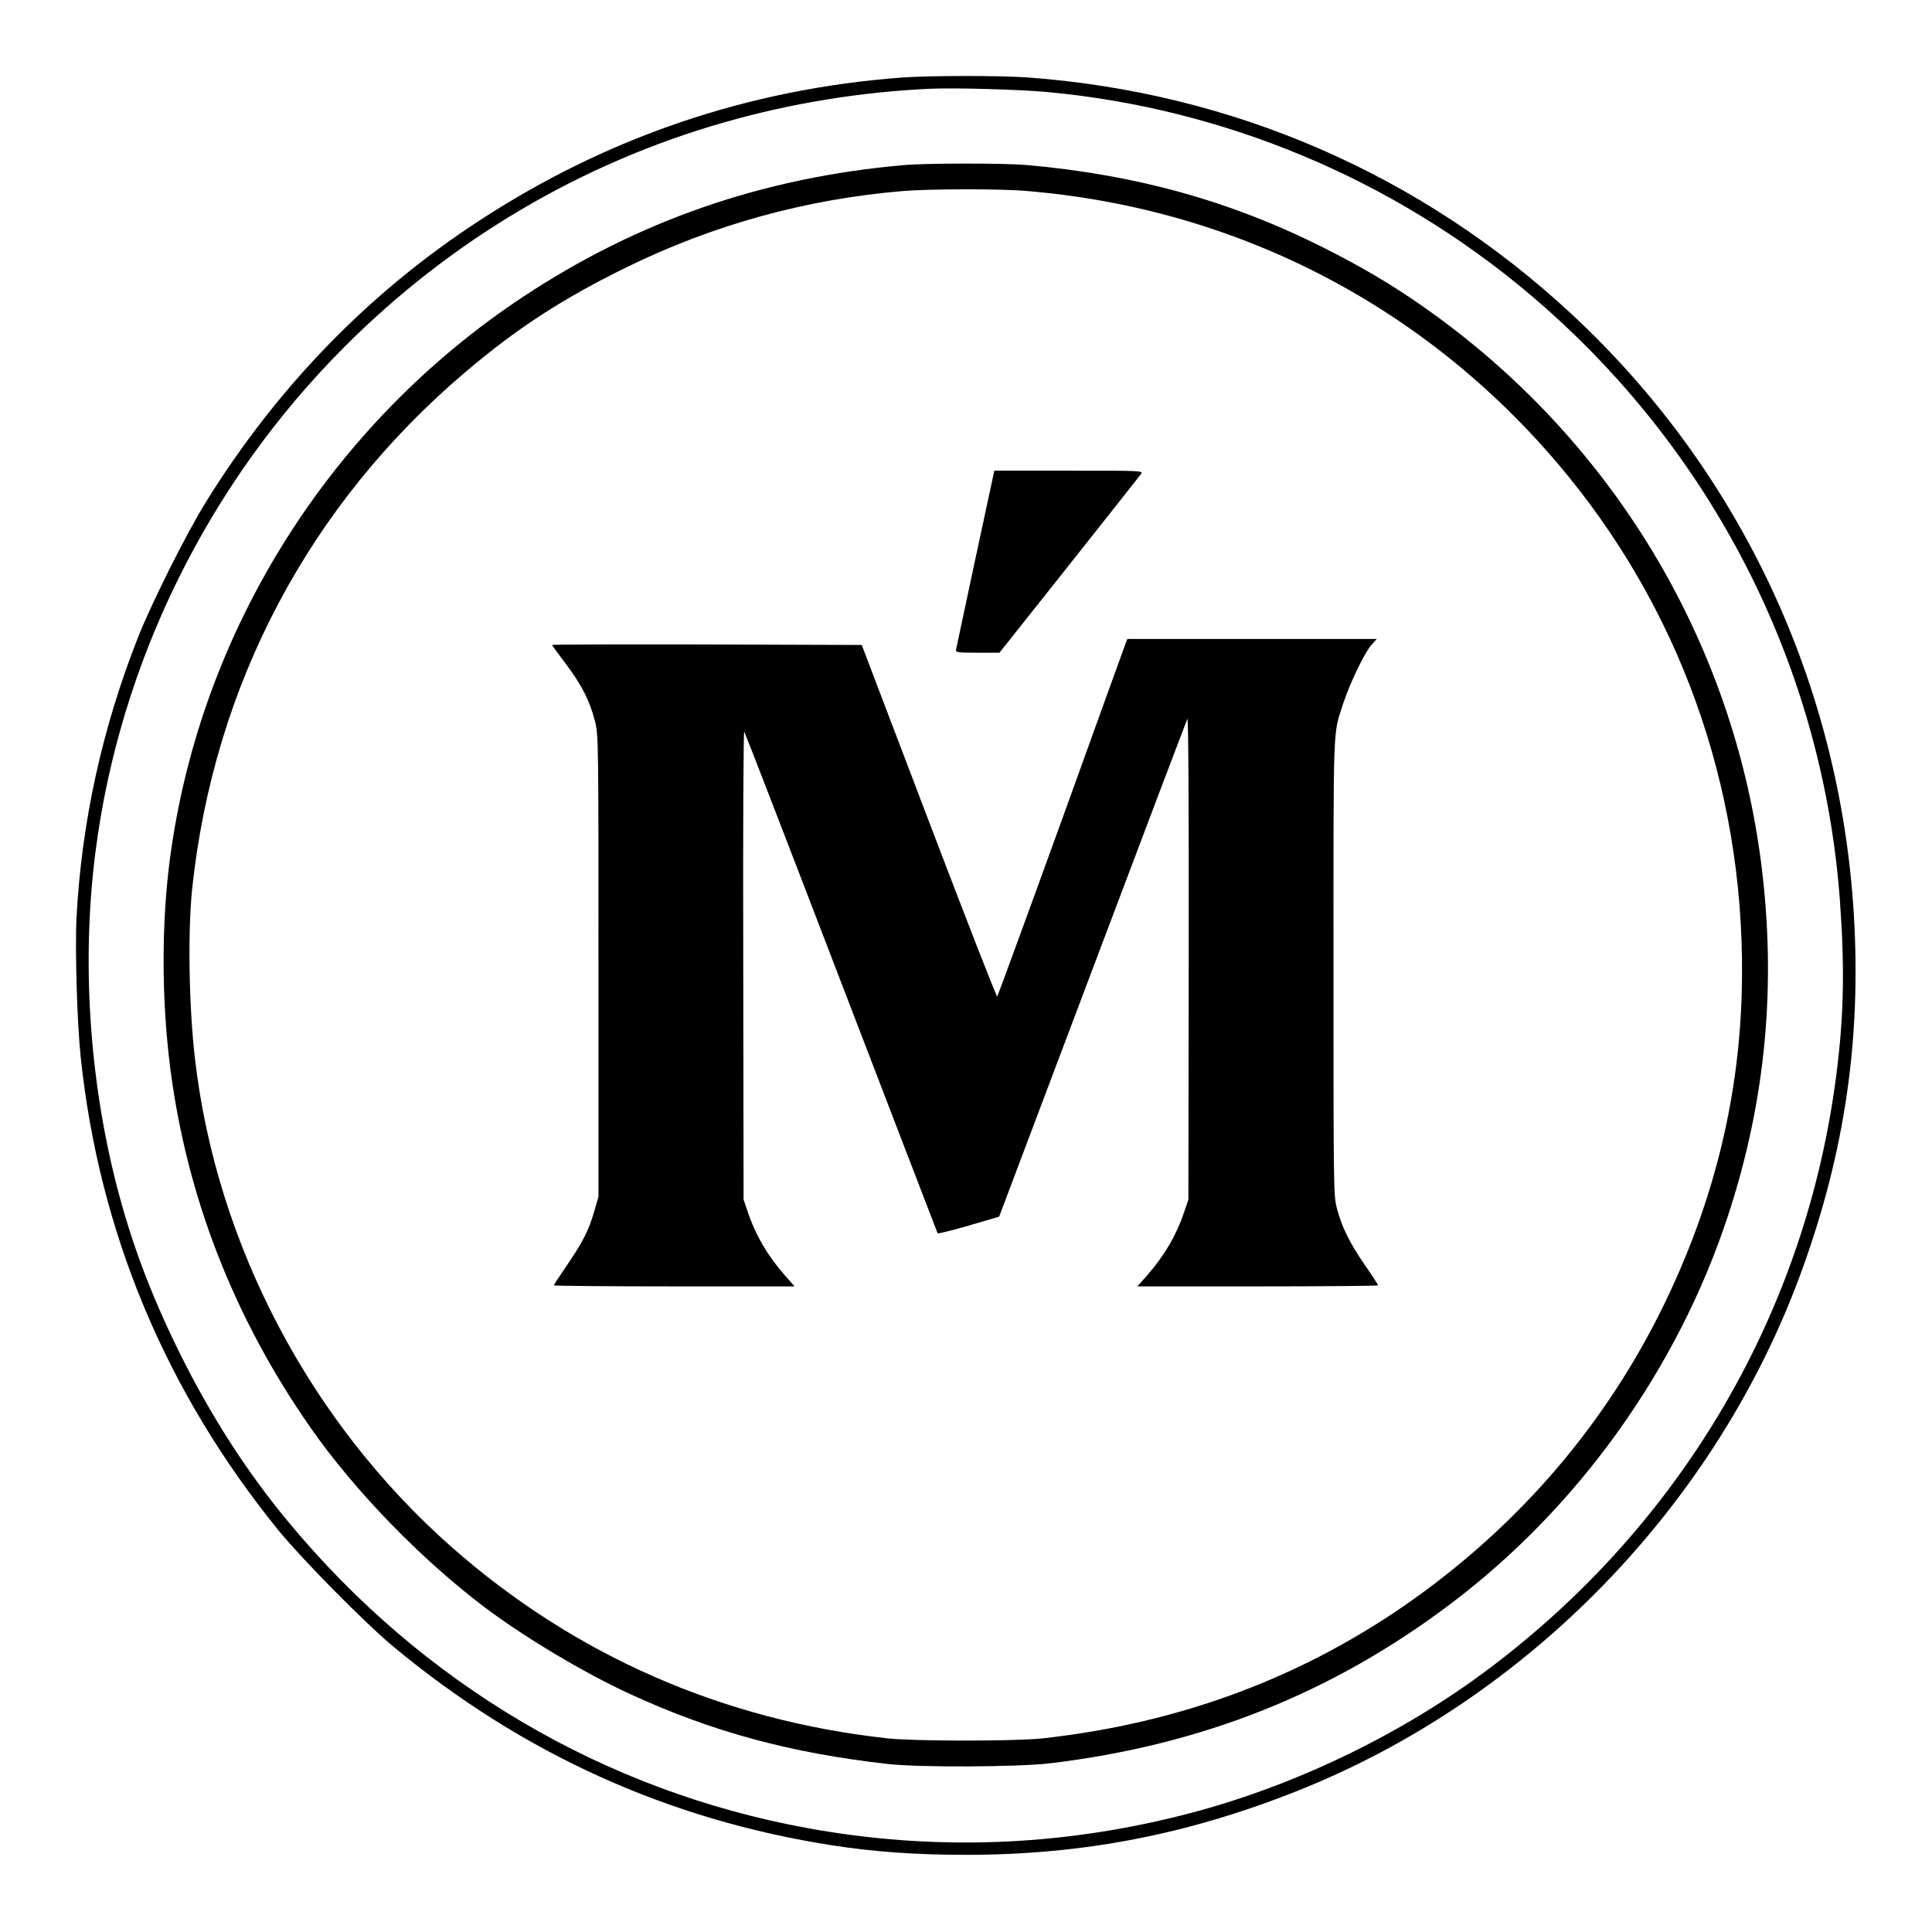
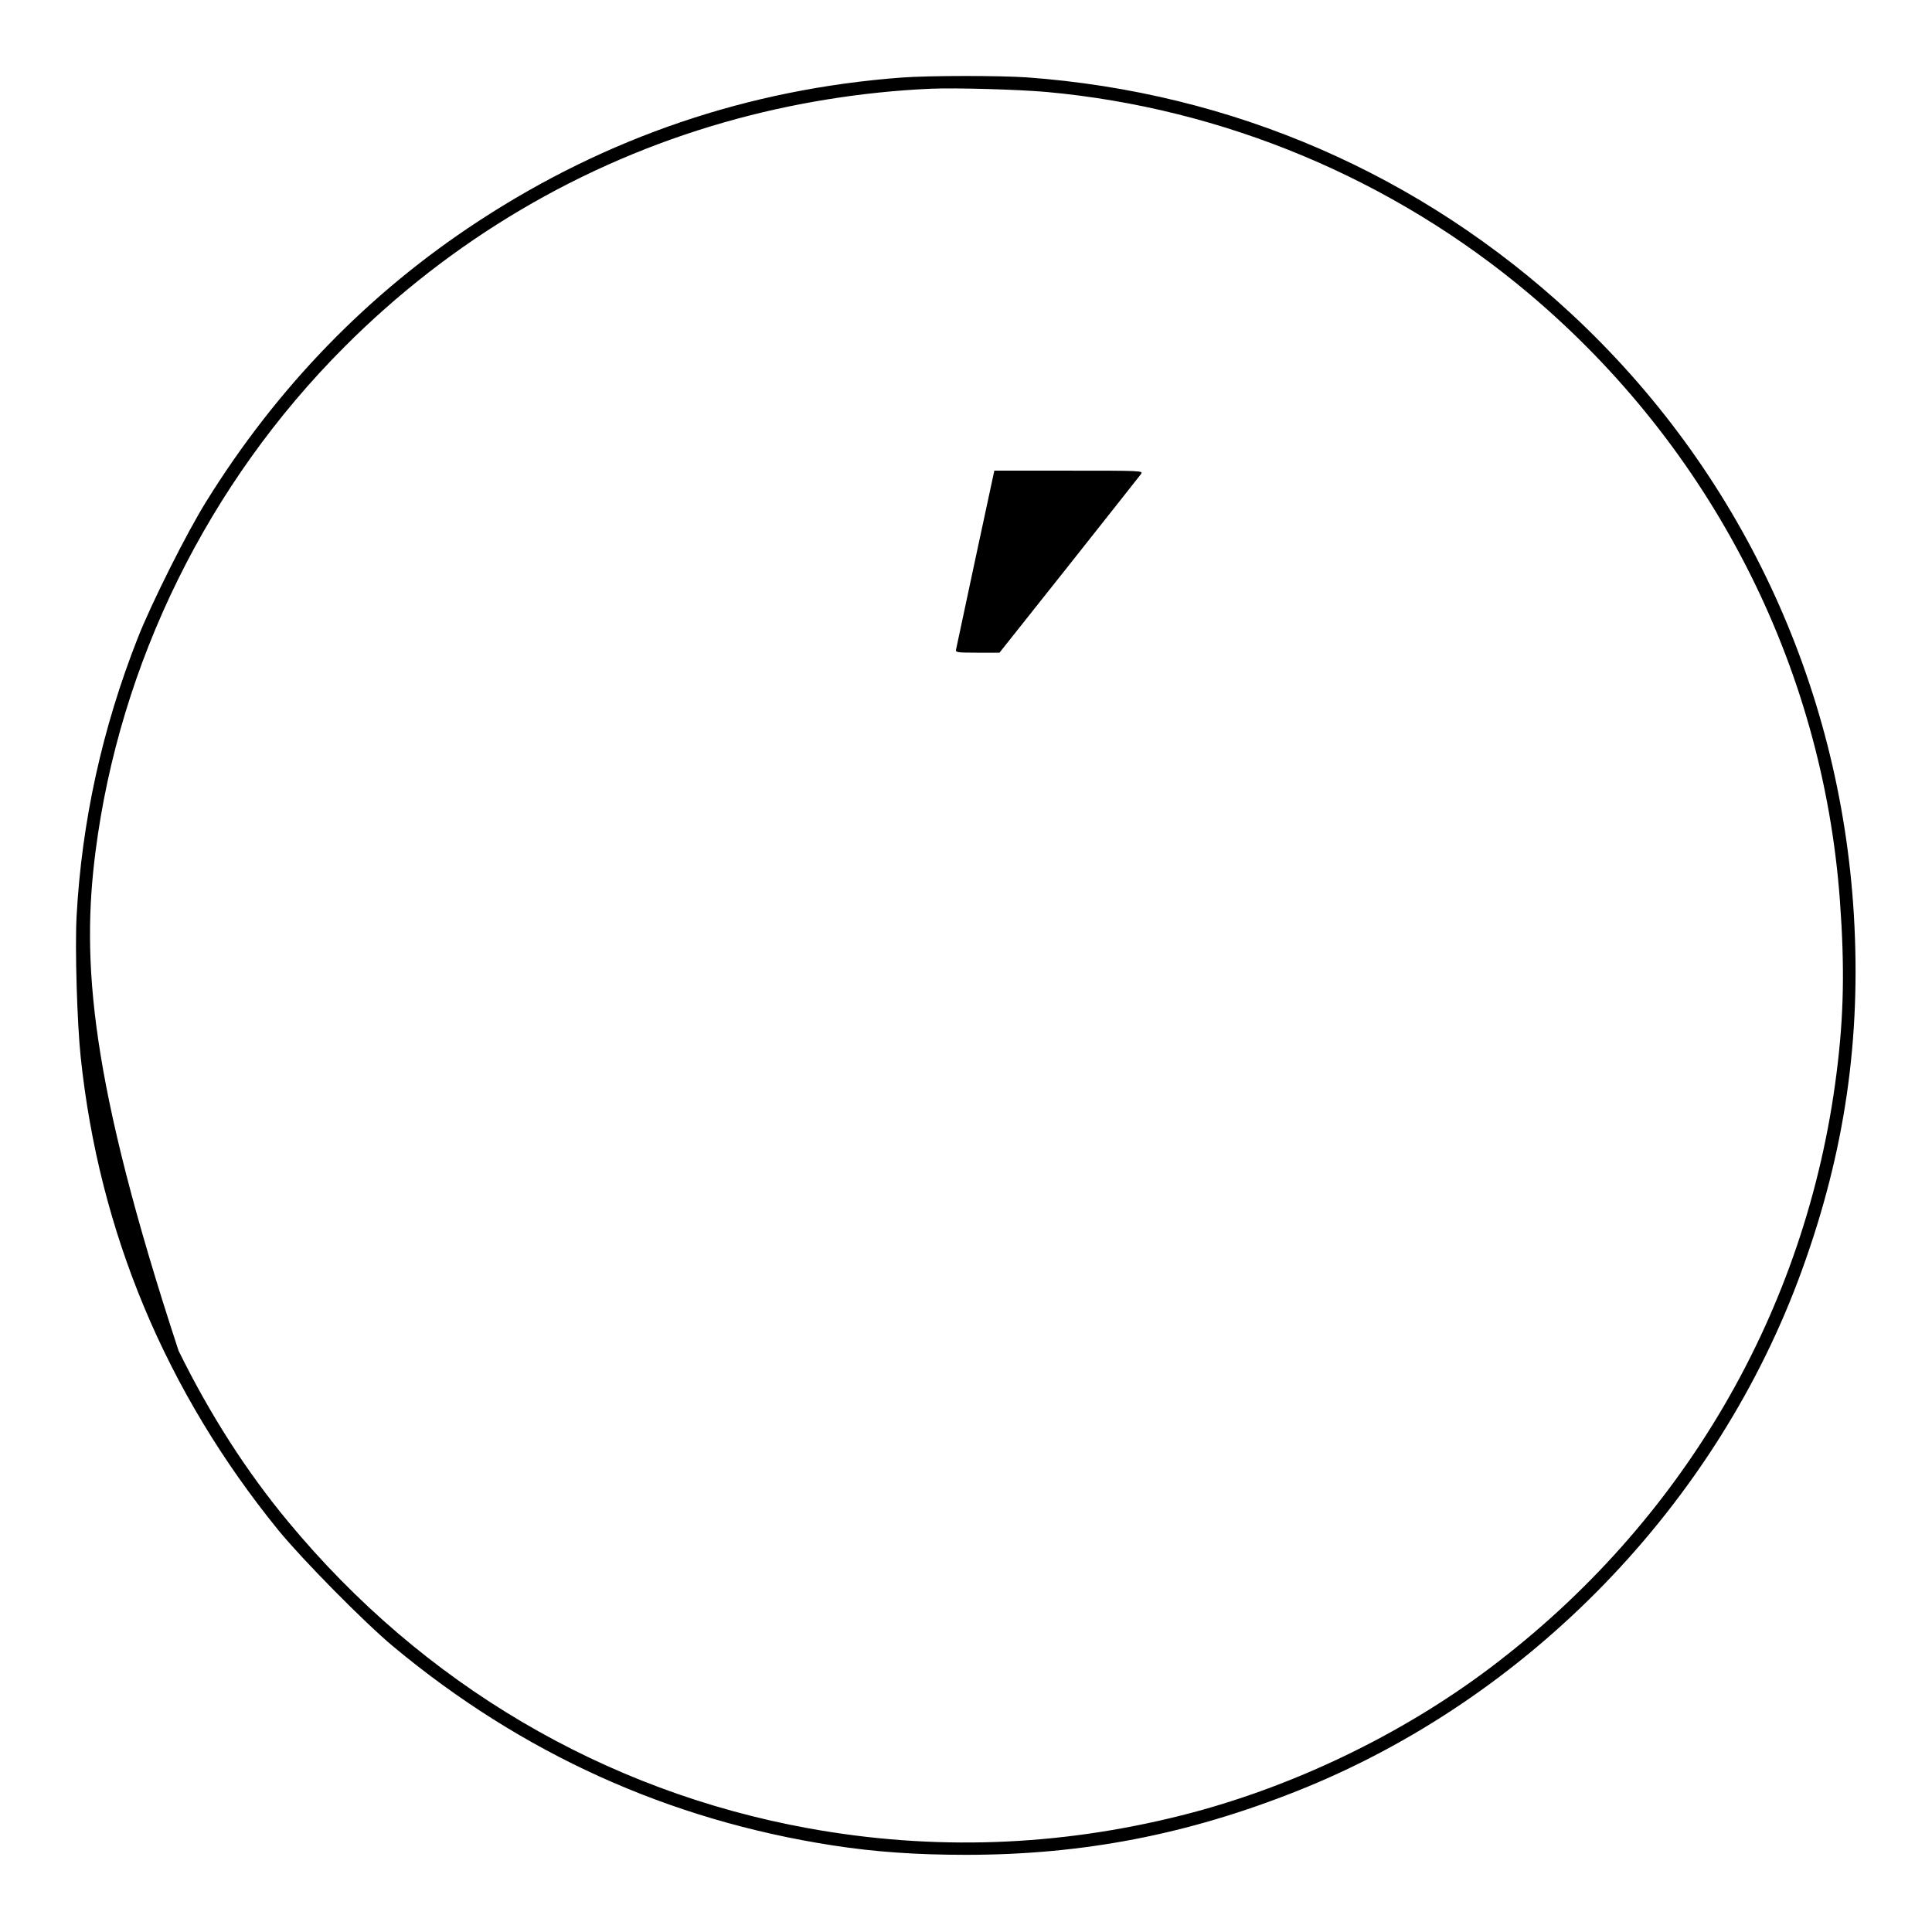
<svg xmlns="http://www.w3.org/2000/svg" width="1500" height="1500" viewBox="0 0 1500 1500" fill="none">
-   <path d="M699.991 60.217C581.058 69.15 471.058 106.484 371.325 171.817C286.258 227.417 215.325 300.484 160.258 389.15C144.925 413.684 117.325 468.884 106.925 495.417C79.325 565.55 63.458 637.95 59.458 711.417C58.125 736.35 59.858 794.217 62.658 820.75C76.925 956.617 128.791 1080.62 216.258 1188.22C235.058 1211.15 282.925 1259.68 305.325 1278.35C405.325 1361.55 519.058 1413.02 646.391 1432.75C679.058 1437.82 711.325 1440.08 749.991 1440.08C840.791 1440.08 921.991 1424.35 1007.19 1390.48C1186.92 1319.02 1333.46 1167.68 1399.19 985.684C1432.39 894.084 1445.06 806.484 1439.32 710.084C1428.52 530.617 1350.52 364.884 1219.99 243.684C1103.19 135.284 956.925 71.684 797.325 60.084C775.858 58.617 721.458 58.617 699.991 60.217ZM812.658 71.417C949.991 83.951 1081.32 138.884 1187.19 228.084C1328.52 347.284 1415.19 516.484 1428.52 699.417C1432.26 750.884 1431.59 788.75 1425.86 833.417C1402.66 1017.28 1306.92 1181.68 1157.32 1294.62C1087.99 1347.02 1001.99 1388.22 917.458 1409.42C821.325 1433.68 724.125 1437.02 627.325 1419.42C469.191 1390.62 328.125 1307.55 223.725 1181.42C191.191 1142.22 162.925 1098.08 138.658 1048.75C116.925 1004.48 102.125 965.151 90.658 920.751C69.191 837.284 63.325 745.684 74.125 661.417C92.925 514.617 161.591 375.284 267.325 269.417C349.991 186.484 451.325 126.617 562.658 94.884C613.991 80.217 668.658 71.284 722.658 68.884C741.725 68.084 790.125 69.417 812.658 71.417Z" fill="black" />
-   <path d="M701.323 128.217C592.39 137.817 495.723 171.284 406.657 230.084C256.79 329.017 155.857 489.15 132.123 665.417C125.323 715.55 125.323 775.284 132.123 828.75C144.923 929.017 181.59 1023.28 241.323 1108.75C275.457 1157.55 326.39 1210.08 375.99 1247.68C406.923 1271.02 453.723 1299.02 489.857 1315.55C553.057 1344.62 614.257 1361.15 689.323 1369.55C713.723 1372.35 790.523 1371.95 815.323 1369.02C933.19 1354.88 1034.39 1314.62 1126.52 1245.02C1225.46 1170.35 1302.26 1063.02 1341.32 944.75C1370.92 855.15 1379.46 764.75 1367.32 669.817C1344.92 495.95 1250.52 340.217 1105.72 238.617C1081.32 221.417 1057.46 207.284 1027.46 192.217C955.323 155.95 881.723 135.55 796.657 128.084C778.923 126.617 719.057 126.617 701.323 128.217ZM796.257 148.217C963.057 161.817 1112.66 240.617 1217.86 370.084C1309.46 482.75 1356.52 623.15 1352.26 771.417C1349.86 854.884 1329.86 934.884 1291.99 1012.75C1247.86 1103.55 1182.39 1180.75 1099.06 1240.48C1013.99 1301.42 917.323 1337.82 809.323 1349.68C787.99 1351.95 710.79 1351.95 689.323 1349.68C560.923 1335.68 445.99 1285.15 350.657 1201.15C240.923 1104.35 168.257 966.484 151.457 822.75C146.657 782.084 145.723 723.817 149.19 690.084C165.99 531.684 240.123 391.684 361.323 288.884C401.323 254.884 436.79 231.817 486.657 207.417C553.457 174.617 625.857 154.617 700.657 148.35C720.79 146.617 776.257 146.484 796.257 148.217Z" fill="black" />
+   <path d="M699.991 60.217C581.058 69.15 471.058 106.484 371.325 171.817C286.258 227.417 215.325 300.484 160.258 389.15C144.925 413.684 117.325 468.884 106.925 495.417C79.325 565.55 63.458 637.95 59.458 711.417C58.125 736.35 59.858 794.217 62.658 820.75C76.925 956.617 128.791 1080.62 216.258 1188.22C235.058 1211.15 282.925 1259.68 305.325 1278.35C405.325 1361.55 519.058 1413.02 646.391 1432.75C679.058 1437.82 711.325 1440.08 749.991 1440.08C840.791 1440.08 921.991 1424.35 1007.19 1390.48C1186.92 1319.02 1333.46 1167.68 1399.19 985.684C1432.39 894.084 1445.06 806.484 1439.32 710.084C1428.52 530.617 1350.52 364.884 1219.99 243.684C1103.19 135.284 956.925 71.684 797.325 60.084C775.858 58.617 721.458 58.617 699.991 60.217ZM812.658 71.417C949.991 83.951 1081.32 138.884 1187.19 228.084C1328.52 347.284 1415.19 516.484 1428.52 699.417C1432.26 750.884 1431.59 788.75 1425.86 833.417C1402.66 1017.28 1306.92 1181.68 1157.32 1294.62C1087.99 1347.02 1001.99 1388.22 917.458 1409.42C821.325 1433.68 724.125 1437.02 627.325 1419.42C469.191 1390.62 328.125 1307.55 223.725 1181.42C191.191 1142.22 162.925 1098.08 138.658 1048.75C69.191 837.284 63.325 745.684 74.125 661.417C92.925 514.617 161.591 375.284 267.325 269.417C349.991 186.484 451.325 126.617 562.658 94.884C613.991 80.217 668.658 71.284 722.658 68.884C741.725 68.084 790.125 69.417 812.658 71.417Z" fill="black" />
  <path d="M757.326 433.684C749.326 471.284 742.526 503.15 742.26 504.35C741.726 506.484 743.193 506.75 758.793 506.75H775.993L829.993 438.75C859.726 401.284 884.793 369.417 885.86 368.084C887.593 365.417 887.06 365.417 829.86 365.417H771.993L757.326 433.684Z" fill="black" />
-   <path d="M874.123 499.017C873.456 500.75 850.923 563.017 824.123 637.417C797.19 711.817 774.656 773.15 774.256 773.684C773.723 774.217 749.856 713.017 721.19 637.684L669.056 500.75L548.79 500.35C482.79 500.217 428.656 500.35 428.656 500.75C428.656 501.15 433.456 507.684 439.19 515.284C451.323 531.284 457.99 544.217 461.856 559.684C464.656 570.35 464.656 572.884 464.656 749.817V929.15L461.323 940.617C457.056 955.417 452.39 964.484 439.99 982.617C434.523 990.617 429.99 997.55 429.99 997.95C429.99 998.35 471.99 998.75 523.456 998.75H616.923L609.723 990.617C596.123 975.15 586.656 959.15 580.523 940.75L577.323 931.417L577.056 748.75C576.79 642.75 577.19 566.884 577.856 568.084C578.523 569.15 612.523 657.017 653.323 763.417C694.123 869.684 727.723 957.017 727.99 957.55C728.256 957.95 739.19 955.284 752.123 951.55L775.723 944.617L848.123 752.75C887.99 647.15 921.19 559.55 921.856 558.084C922.656 556.35 923.056 621.017 922.923 743.417L922.656 931.417L919.456 940.75C913.323 959.15 903.856 975.15 890.256 990.617L883.056 998.75H976.523C1027.99 998.75 1069.99 998.35 1069.99 997.95C1069.99 997.55 1065.46 990.484 1059.72 982.217C1047.59 964.617 1041.72 952.484 1037.99 938.217C1035.32 927.95 1035.32 923.684 1035.32 750.35C1035.32 557.15 1034.79 571.15 1042.92 546.084C1047.72 531.15 1059.32 507.017 1064.52 501.017L1068.92 496.084H972.123H875.323L874.123 499.017Z" fill="black" />
</svg>